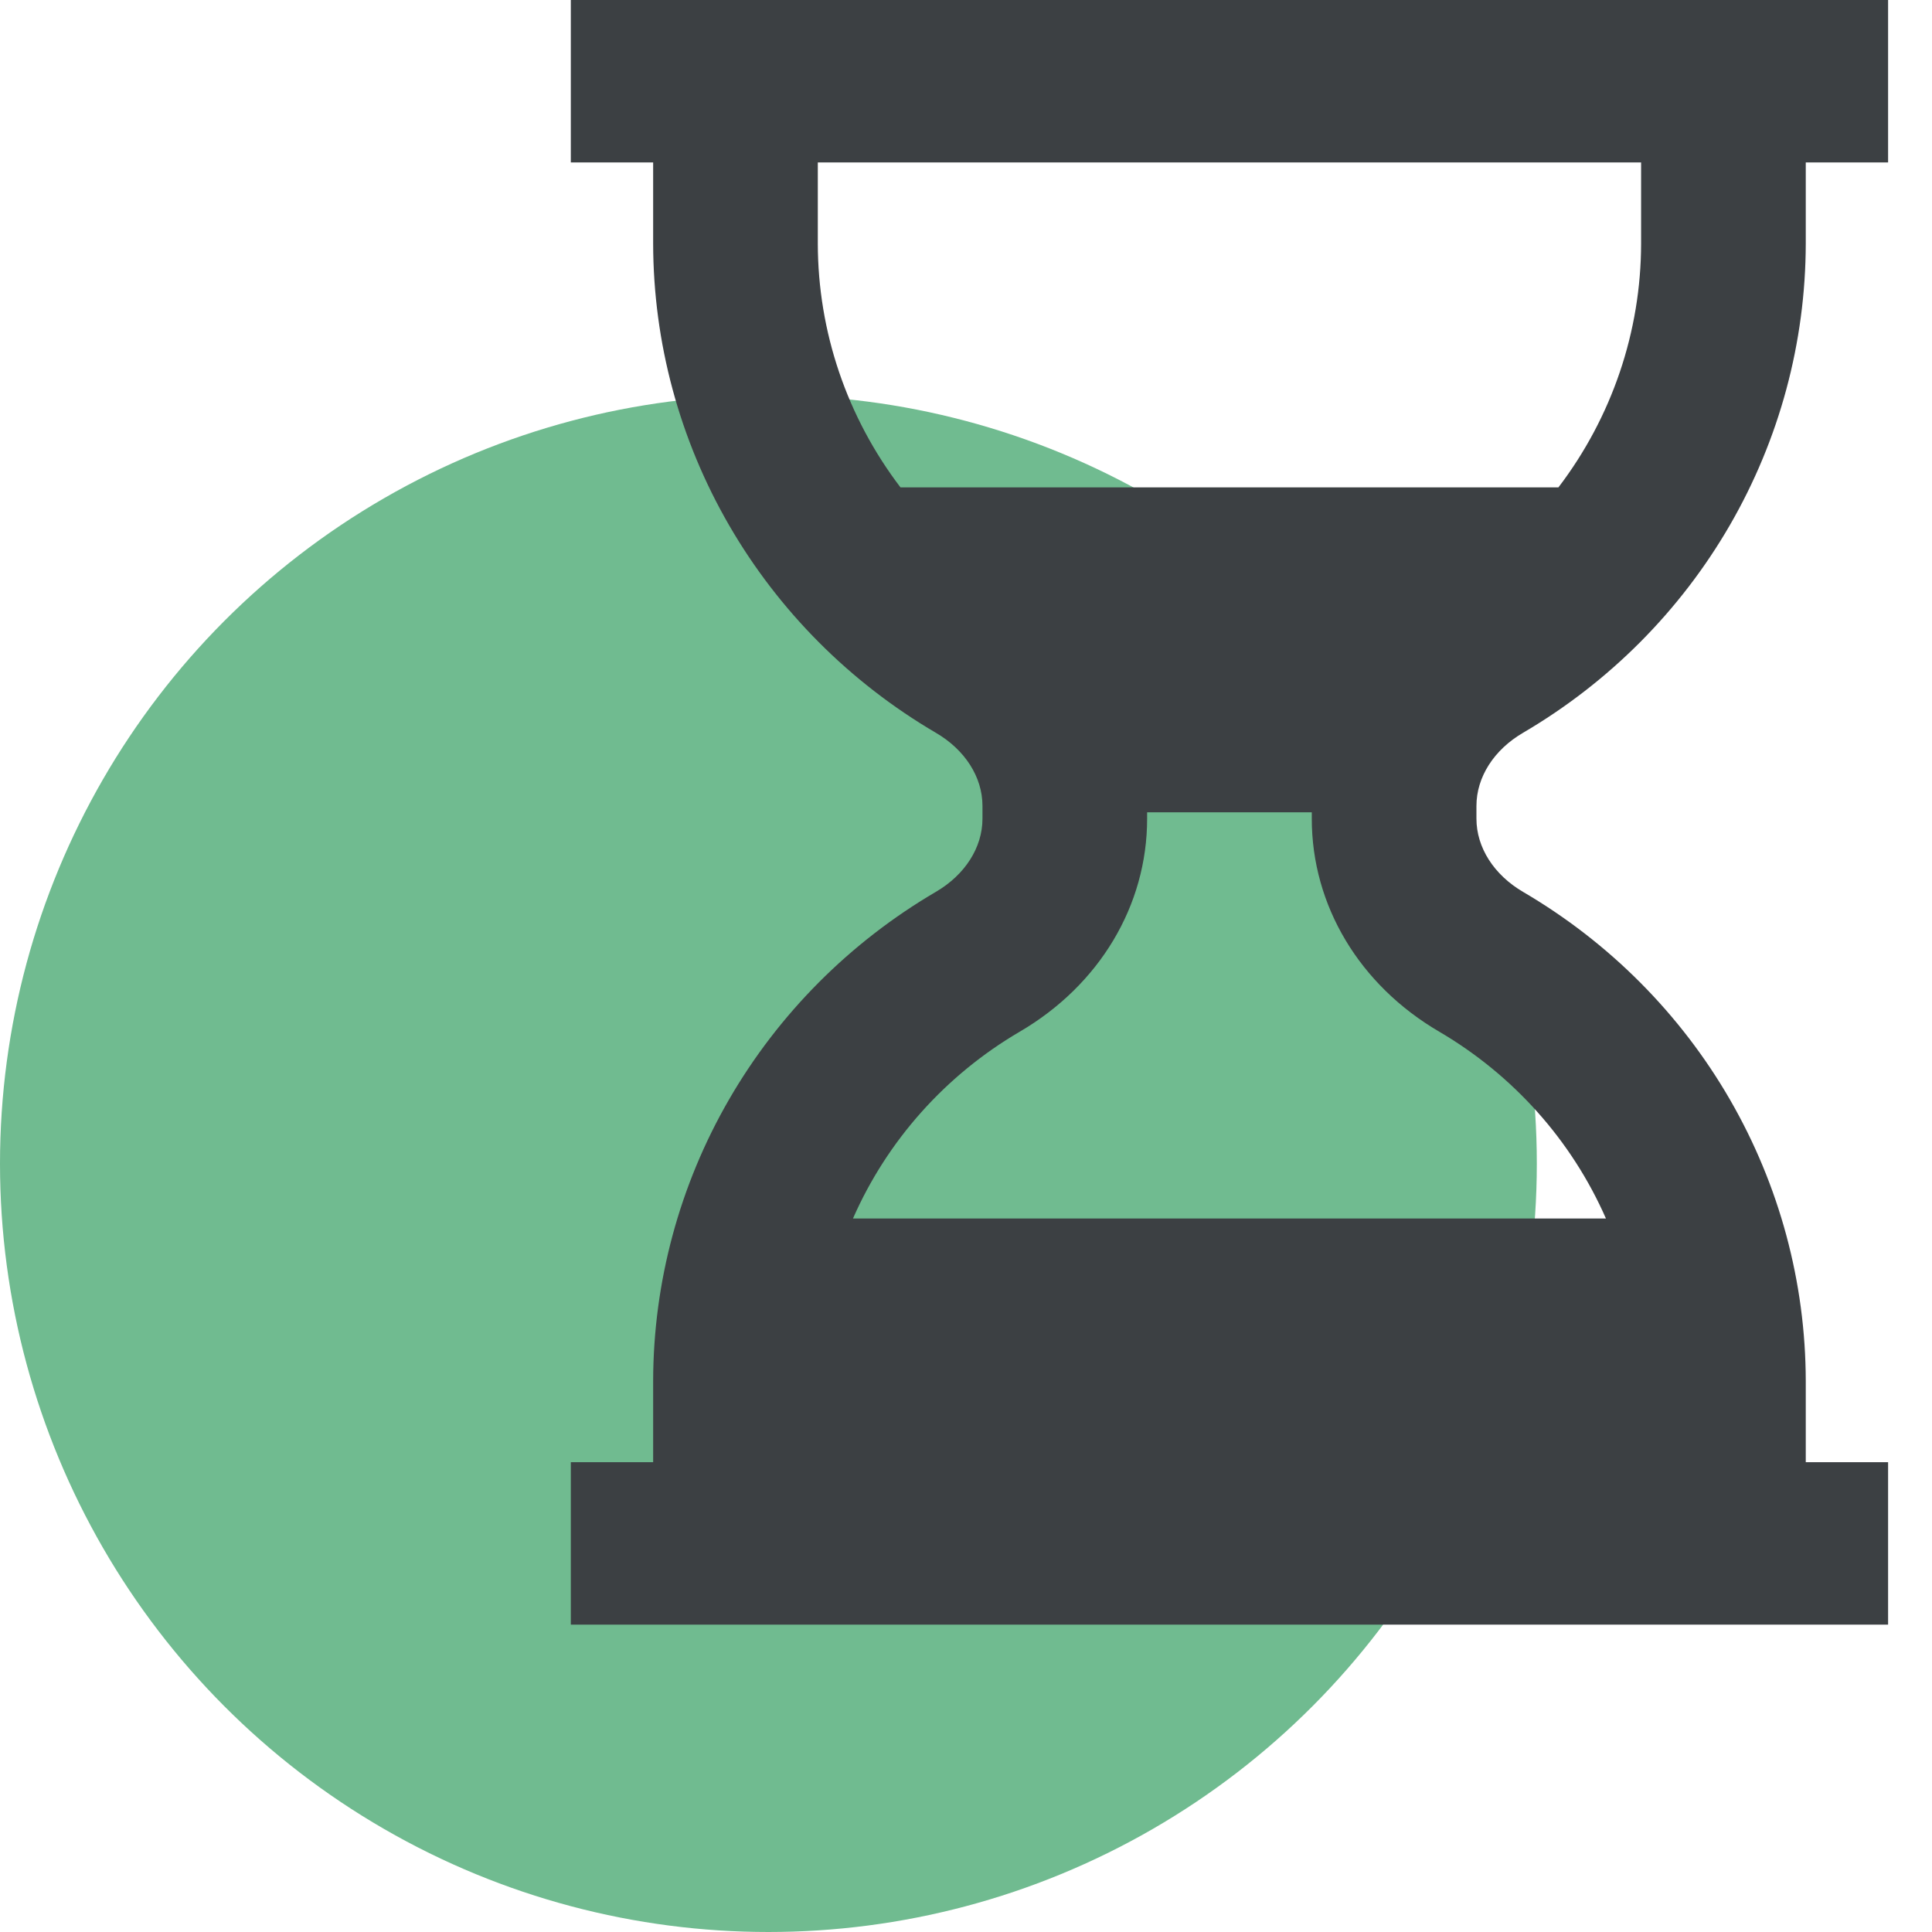
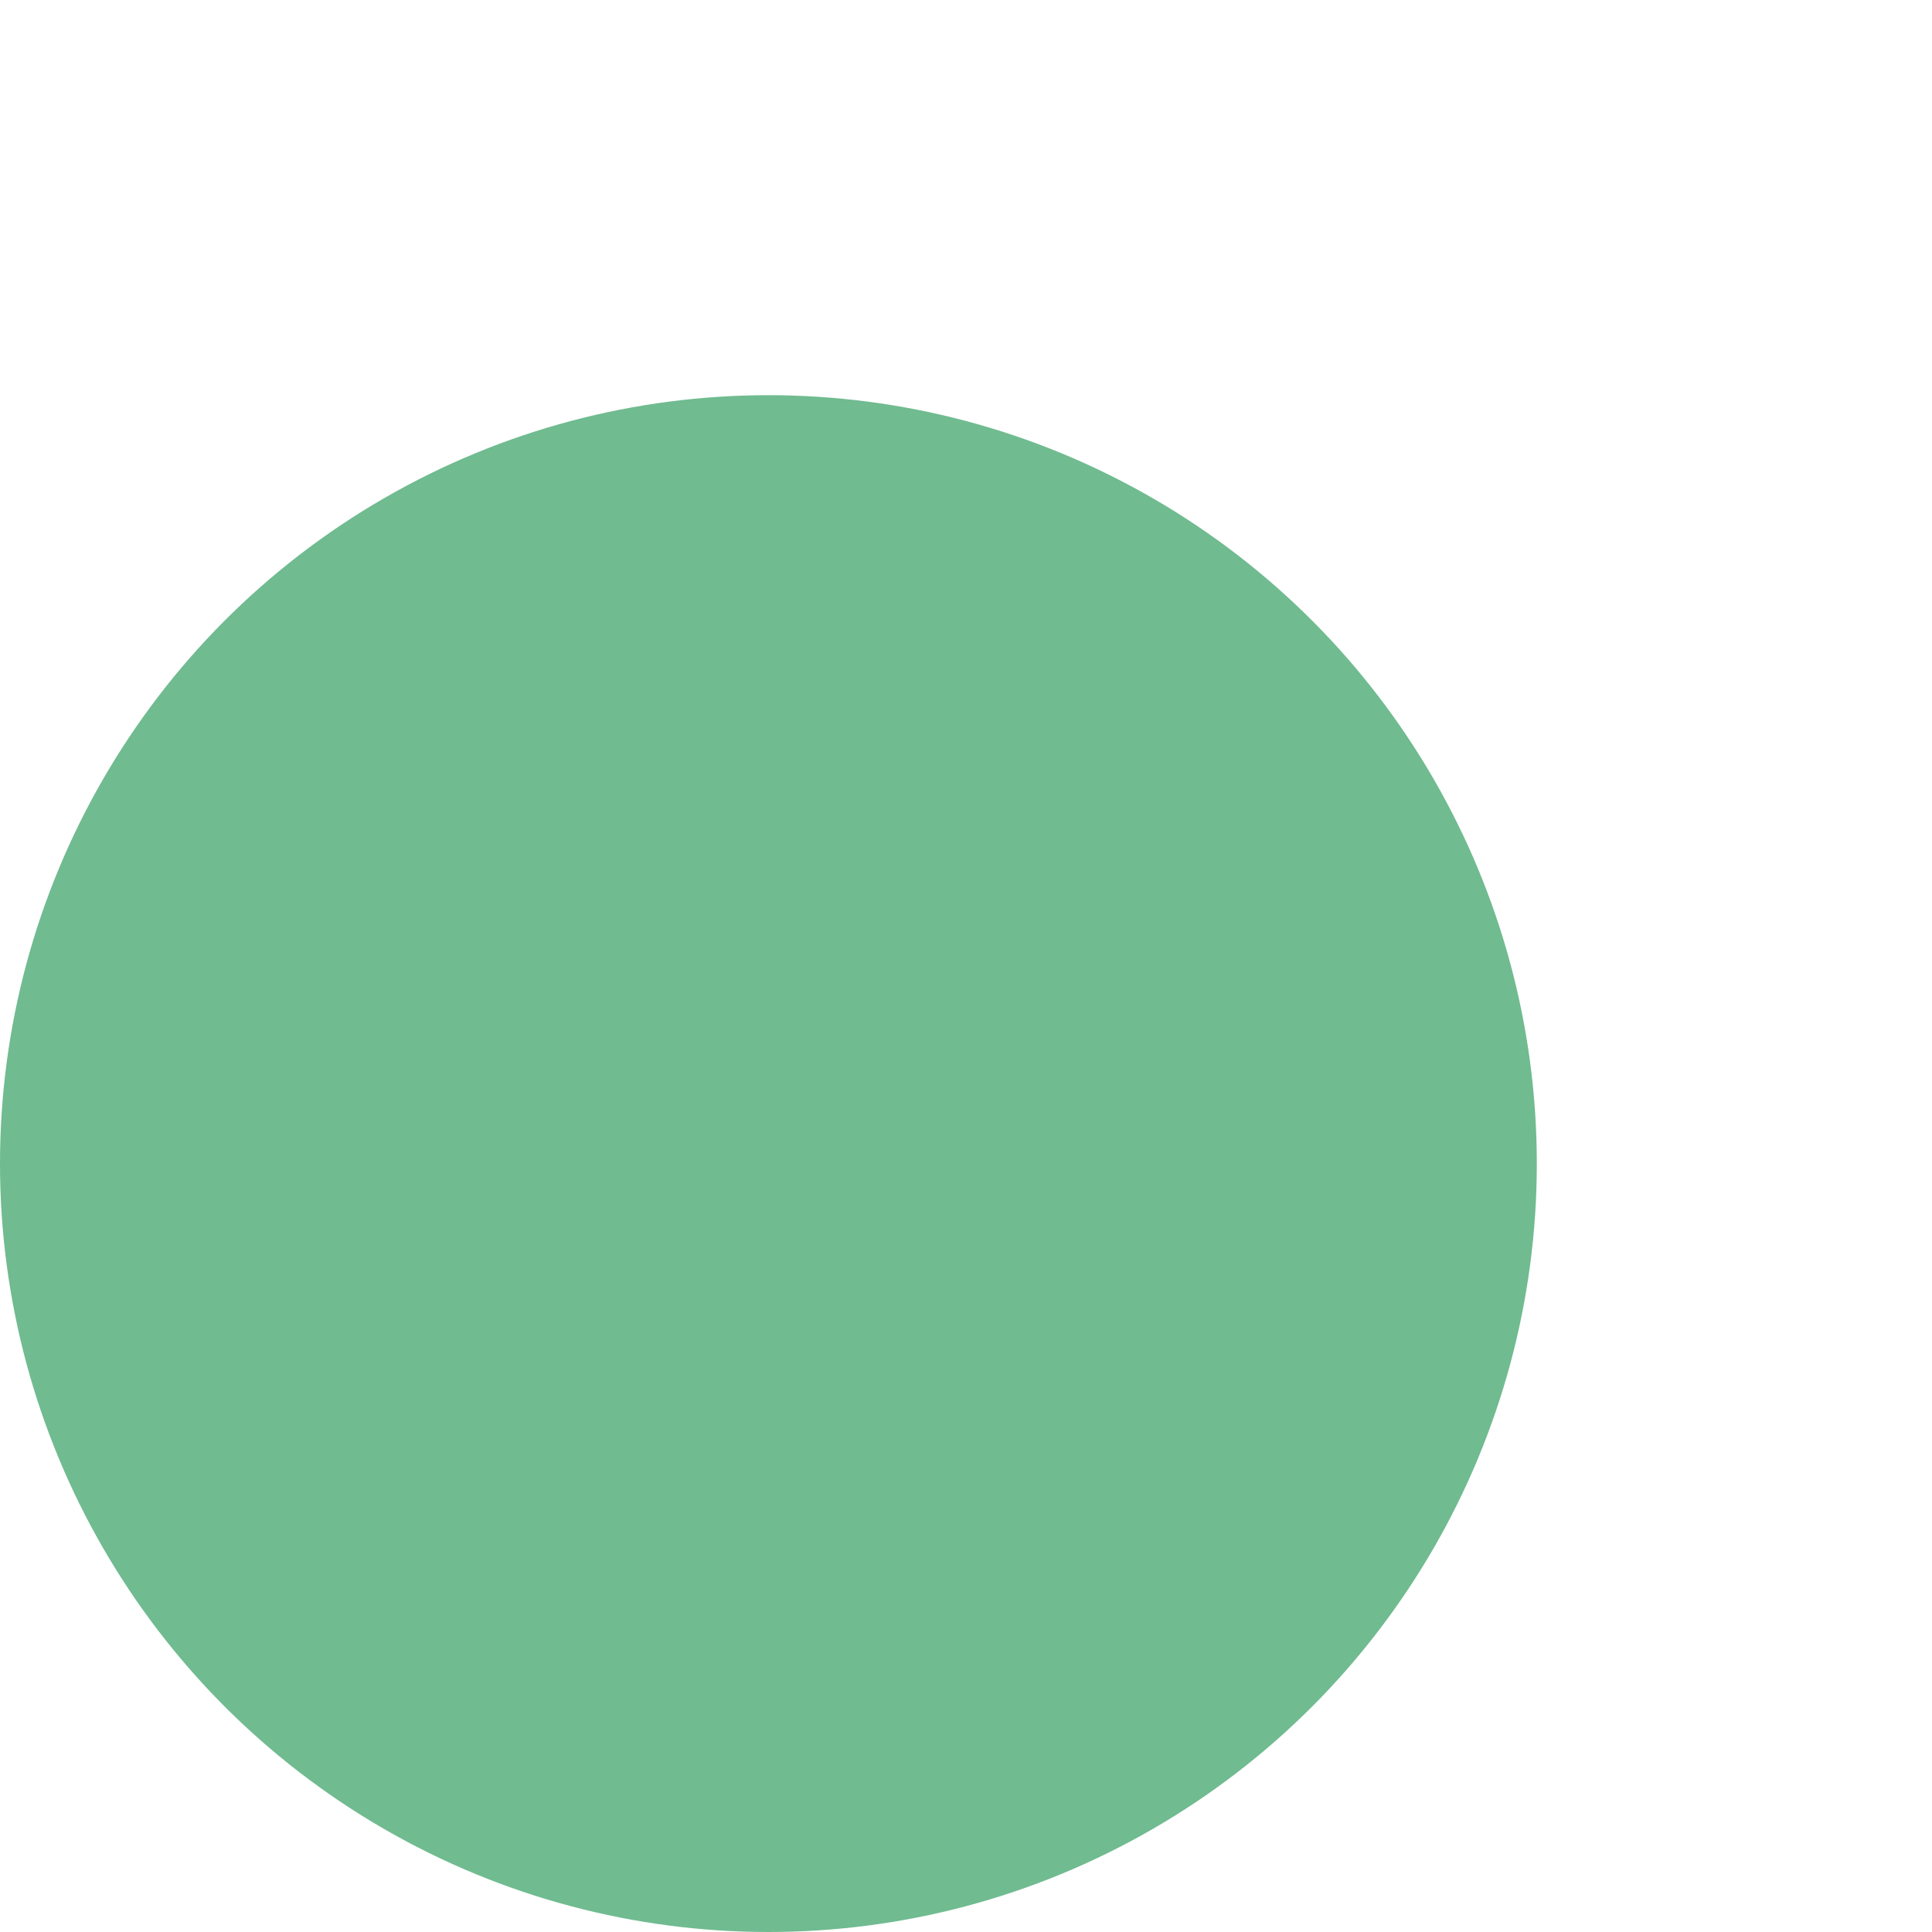
<svg xmlns="http://www.w3.org/2000/svg" width="44" height="44" viewBox="0 0 44 44" fill="none">
  <circle cx="17.5" cy="26.5" r="17.5" fill="#70BB90" />
-   <path d="M41.125 37H43V33.3H41.125V31.45C41.121 29.203 40.526 26.995 39.398 25.042C38.27 23.09 36.647 21.46 34.688 20.313C34.023 19.924 33.625 19.301 33.625 18.646V18.354C33.625 17.699 34.023 17.076 34.686 16.689C36.645 15.541 38.268 13.911 39.397 11.959C40.526 10.006 41.121 7.798 41.125 5.55V3.7H43V0H13V3.7H14.875V5.55C14.879 7.798 15.474 10.006 16.603 11.959C17.732 13.911 19.355 15.541 21.314 16.689C21.977 17.076 22.375 17.697 22.375 18.354V18.646C22.375 19.301 21.977 19.924 21.314 20.311C19.355 21.459 17.732 23.089 16.603 25.041C15.474 26.994 14.879 29.202 14.875 31.45V33.3H13V37H41.125ZM37.375 3.7V5.55C37.372 7.552 36.712 9.499 35.492 11.1H20.508C19.288 9.499 18.628 7.552 18.625 5.55V3.7H37.375ZM23.219 23.499C25.039 22.437 26.125 20.624 26.125 18.646V18.5H29.875V18.646C29.875 20.622 30.961 22.437 32.783 23.499C34.468 24.488 35.794 25.975 36.574 27.75H19.426C20.206 25.975 21.533 24.487 23.219 23.499Z" fill="#3C4043" />
</svg>